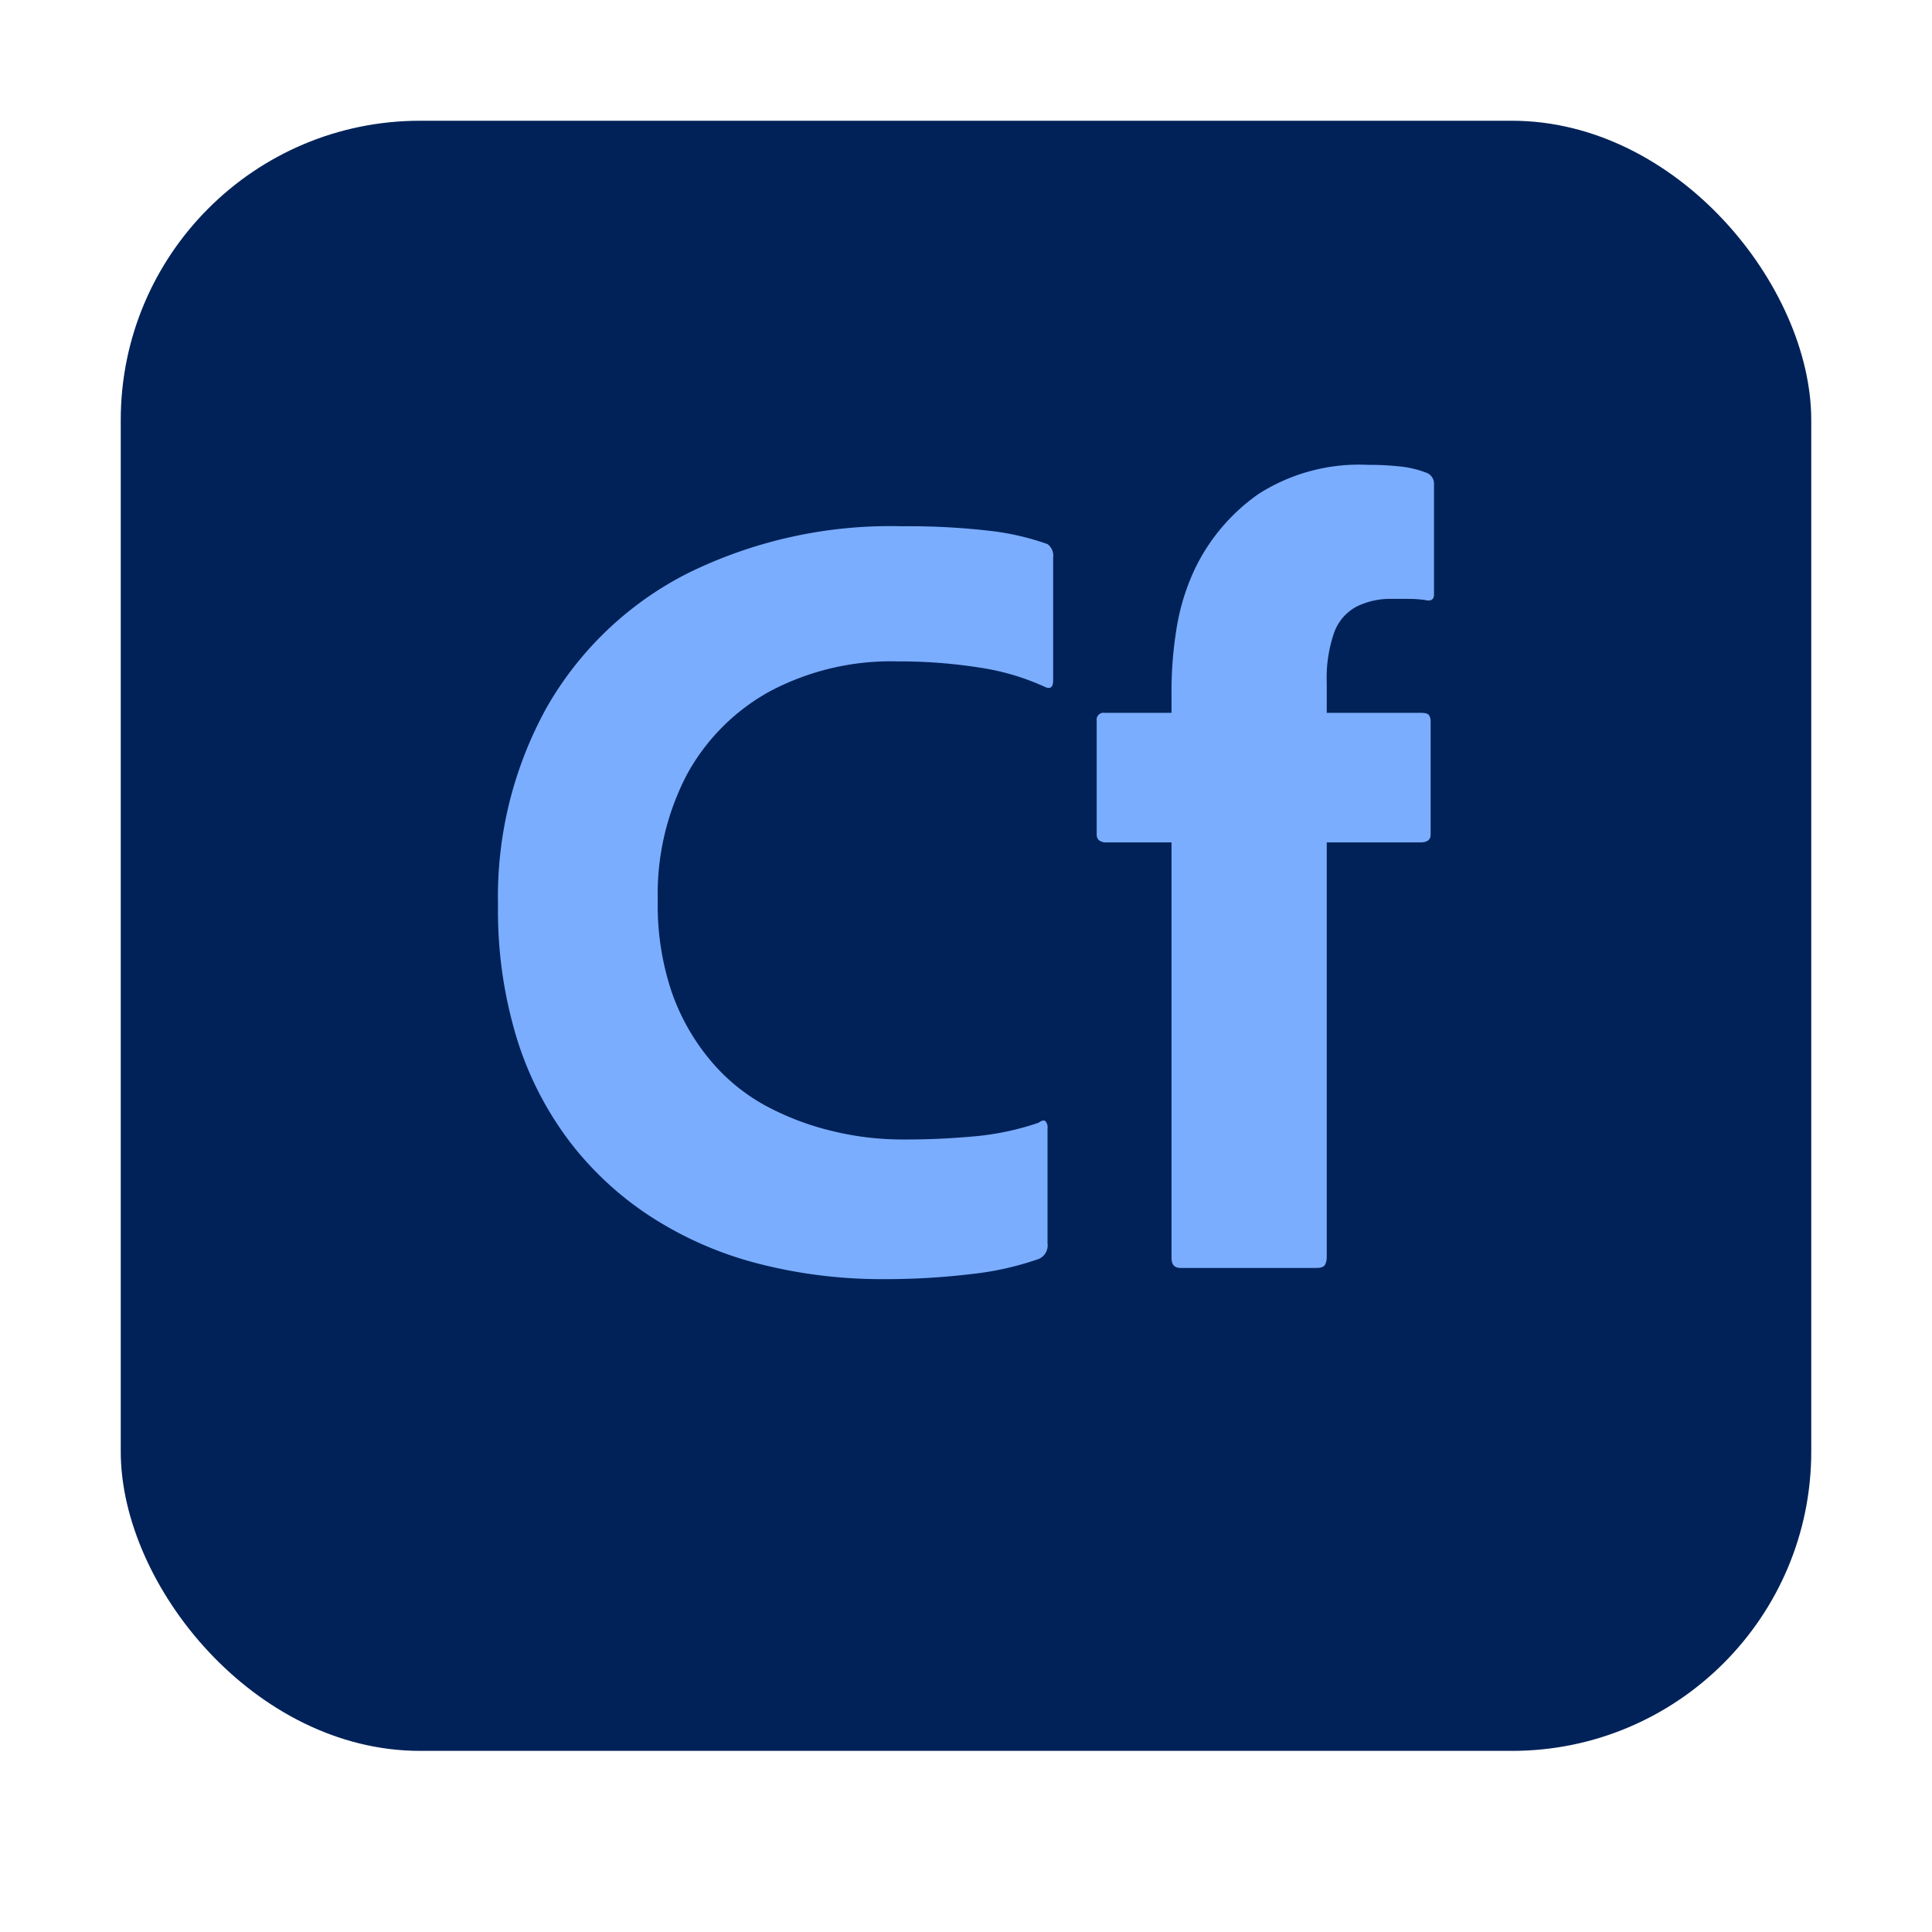
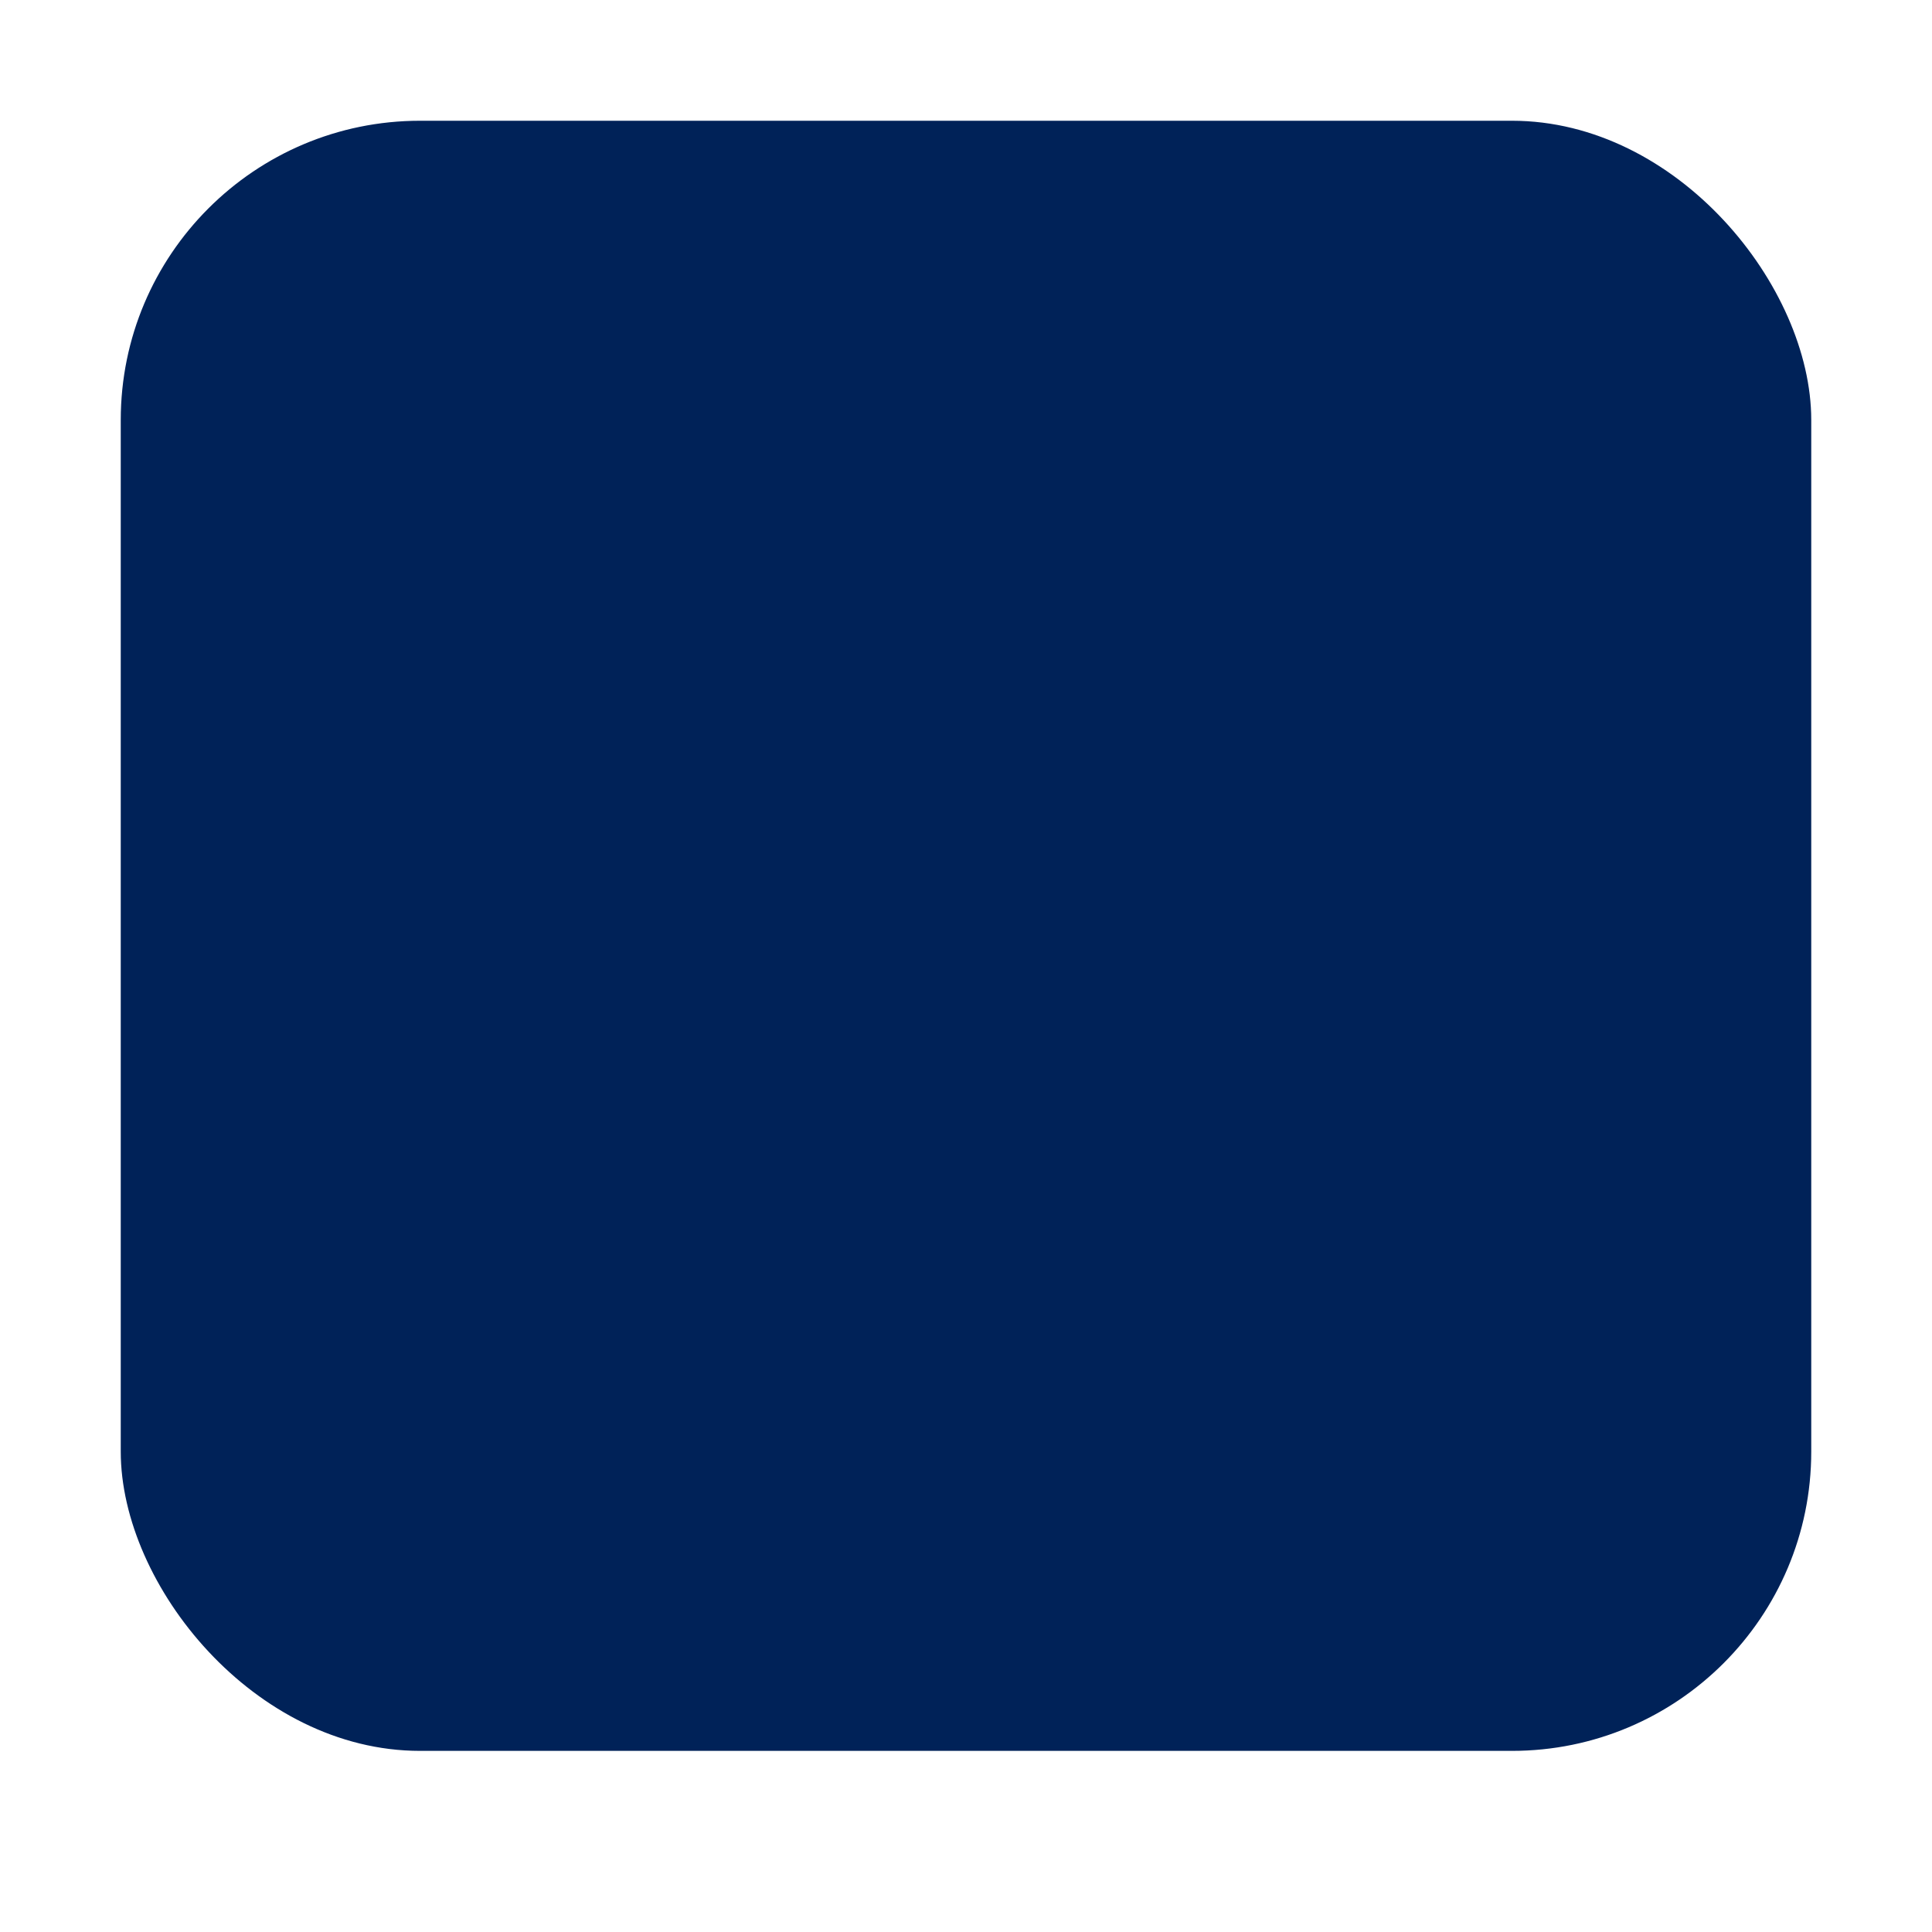
<svg xmlns="http://www.w3.org/2000/svg" viewBox="0 0 64 64">
  <defs>
    <style>.cls-1{fill:#002258;}.cls-2{fill:#7badff;}</style>
  </defs>
  <rect class="cls-1" x="4" y="4" width="56" height="54" rx="9.914" />
  <g id="Cf" transform="translate(0,2)">
-     <path class="cls-2" d="M34.701,35.377v3.811a.488.488,0,0,1-.296.518,9.953,9.953,0,0,1-2.238.5,23.829,23.829,0,0,1-2.905.167,16.359,16.359,0,0,1-4.088-.5,12.094,12.094,0,0,1-3.534-1.517,10.783,10.783,0,0,1-2.738-2.498,11.063,11.063,0,0,1-1.776-3.441,14.493,14.493,0,0,1-.629-4.44,12.933,12.933,0,0,1,1.628-6.568,11.223,11.223,0,0,1,4.625-4.403,15.181,15.181,0,0,1,7.141-1.573,23.368,23.368,0,0,1,2.868.148,8.606,8.606,0,0,1,1.943.444.477.477,0,0,1,.185.444v4.07c0,.222-.087.296-.259.222a8.002,8.002,0,0,0-2.183-.647,16.975,16.975,0,0,0-2.701-.204,8.548,8.548,0,0,0-4.255.999,6.926,6.926,0,0,0-2.738,2.757,8.54,8.54,0,0,0-.962,4.162,8.999,8.999,0,0,0,.462,3.034,7.203,7.203,0,0,0,1.276,2.257,6.327,6.327,0,0,0,1.85,1.517,9.12,9.12,0,0,0,2.201.833,9.811,9.811,0,0,0,2.276.278,24.964,24.964,0,0,0,2.498-.111,9.057,9.057,0,0,0,2.053-.444q.147-.111.222-.055A.296.296,0,0,1,34.701,35.377Z" />
-     <path class="cls-2" d="M38.808,25.905H36.588c-.173-.024-.259-.111-.259-.259V21.872a.229.229,0,0,1,.259-.259h2.22v-.592a13.001,13.001,0,0,1,.185-2.312,7.335,7.335,0,0,1,.592-1.869,6.421,6.421,0,0,1,2.109-2.479,6.185,6.185,0,0,1,3.626-.962,9.467,9.467,0,0,1,1.073.055,3.328,3.328,0,0,1,.851.204.381.381,0,0,1,.259.37v3.663q0,.259-.296.185a3.966,3.966,0,0,0-.555-.037h-.555a2.506,2.506,0,0,0-1.166.259,1.584,1.584,0,0,0-.74.87,4.592,4.592,0,0,0-.241,1.646v.999h3.108c.147,0,.24.025.277.074a.368.368,0,0,1,.056.222v3.737q0,.259-.333.259h-3.108V39.669a.497.497,0,0,1-.055.222c-.037.074-.129.111-.278.111H39.104c-.198,0-.296-.111-.296-.333Z" />
-   </g>
+     </g>
</svg>